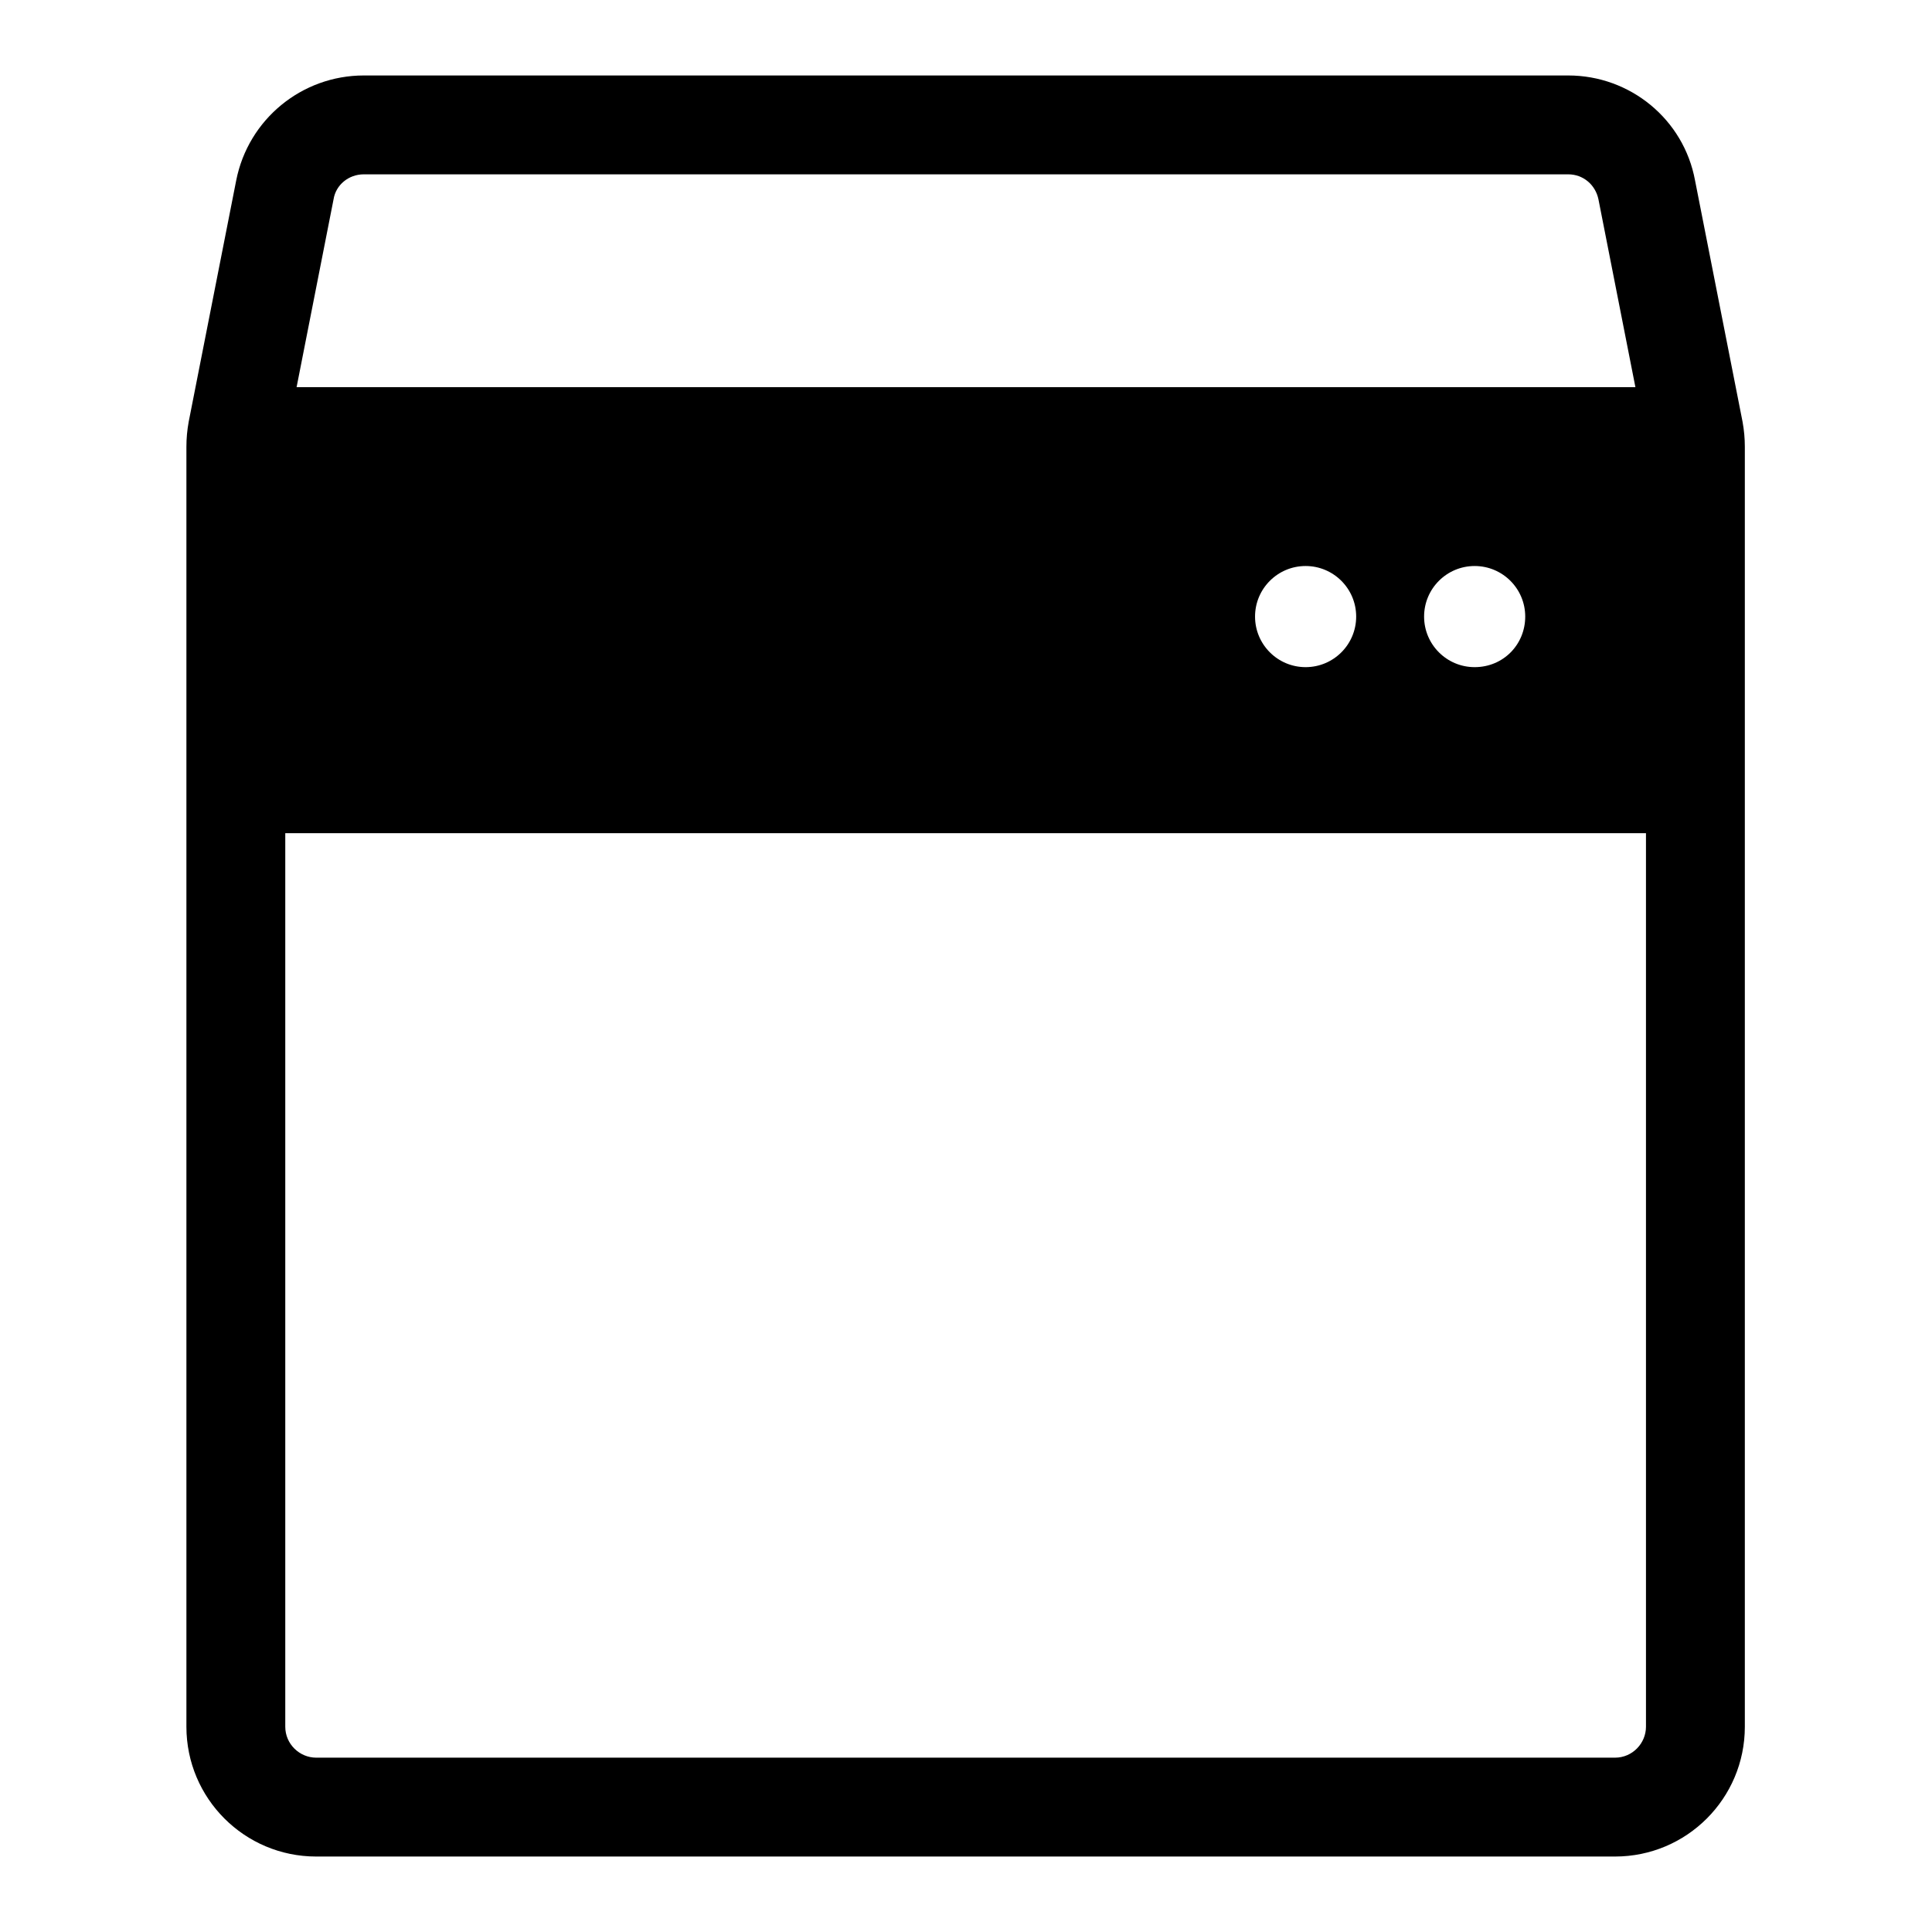
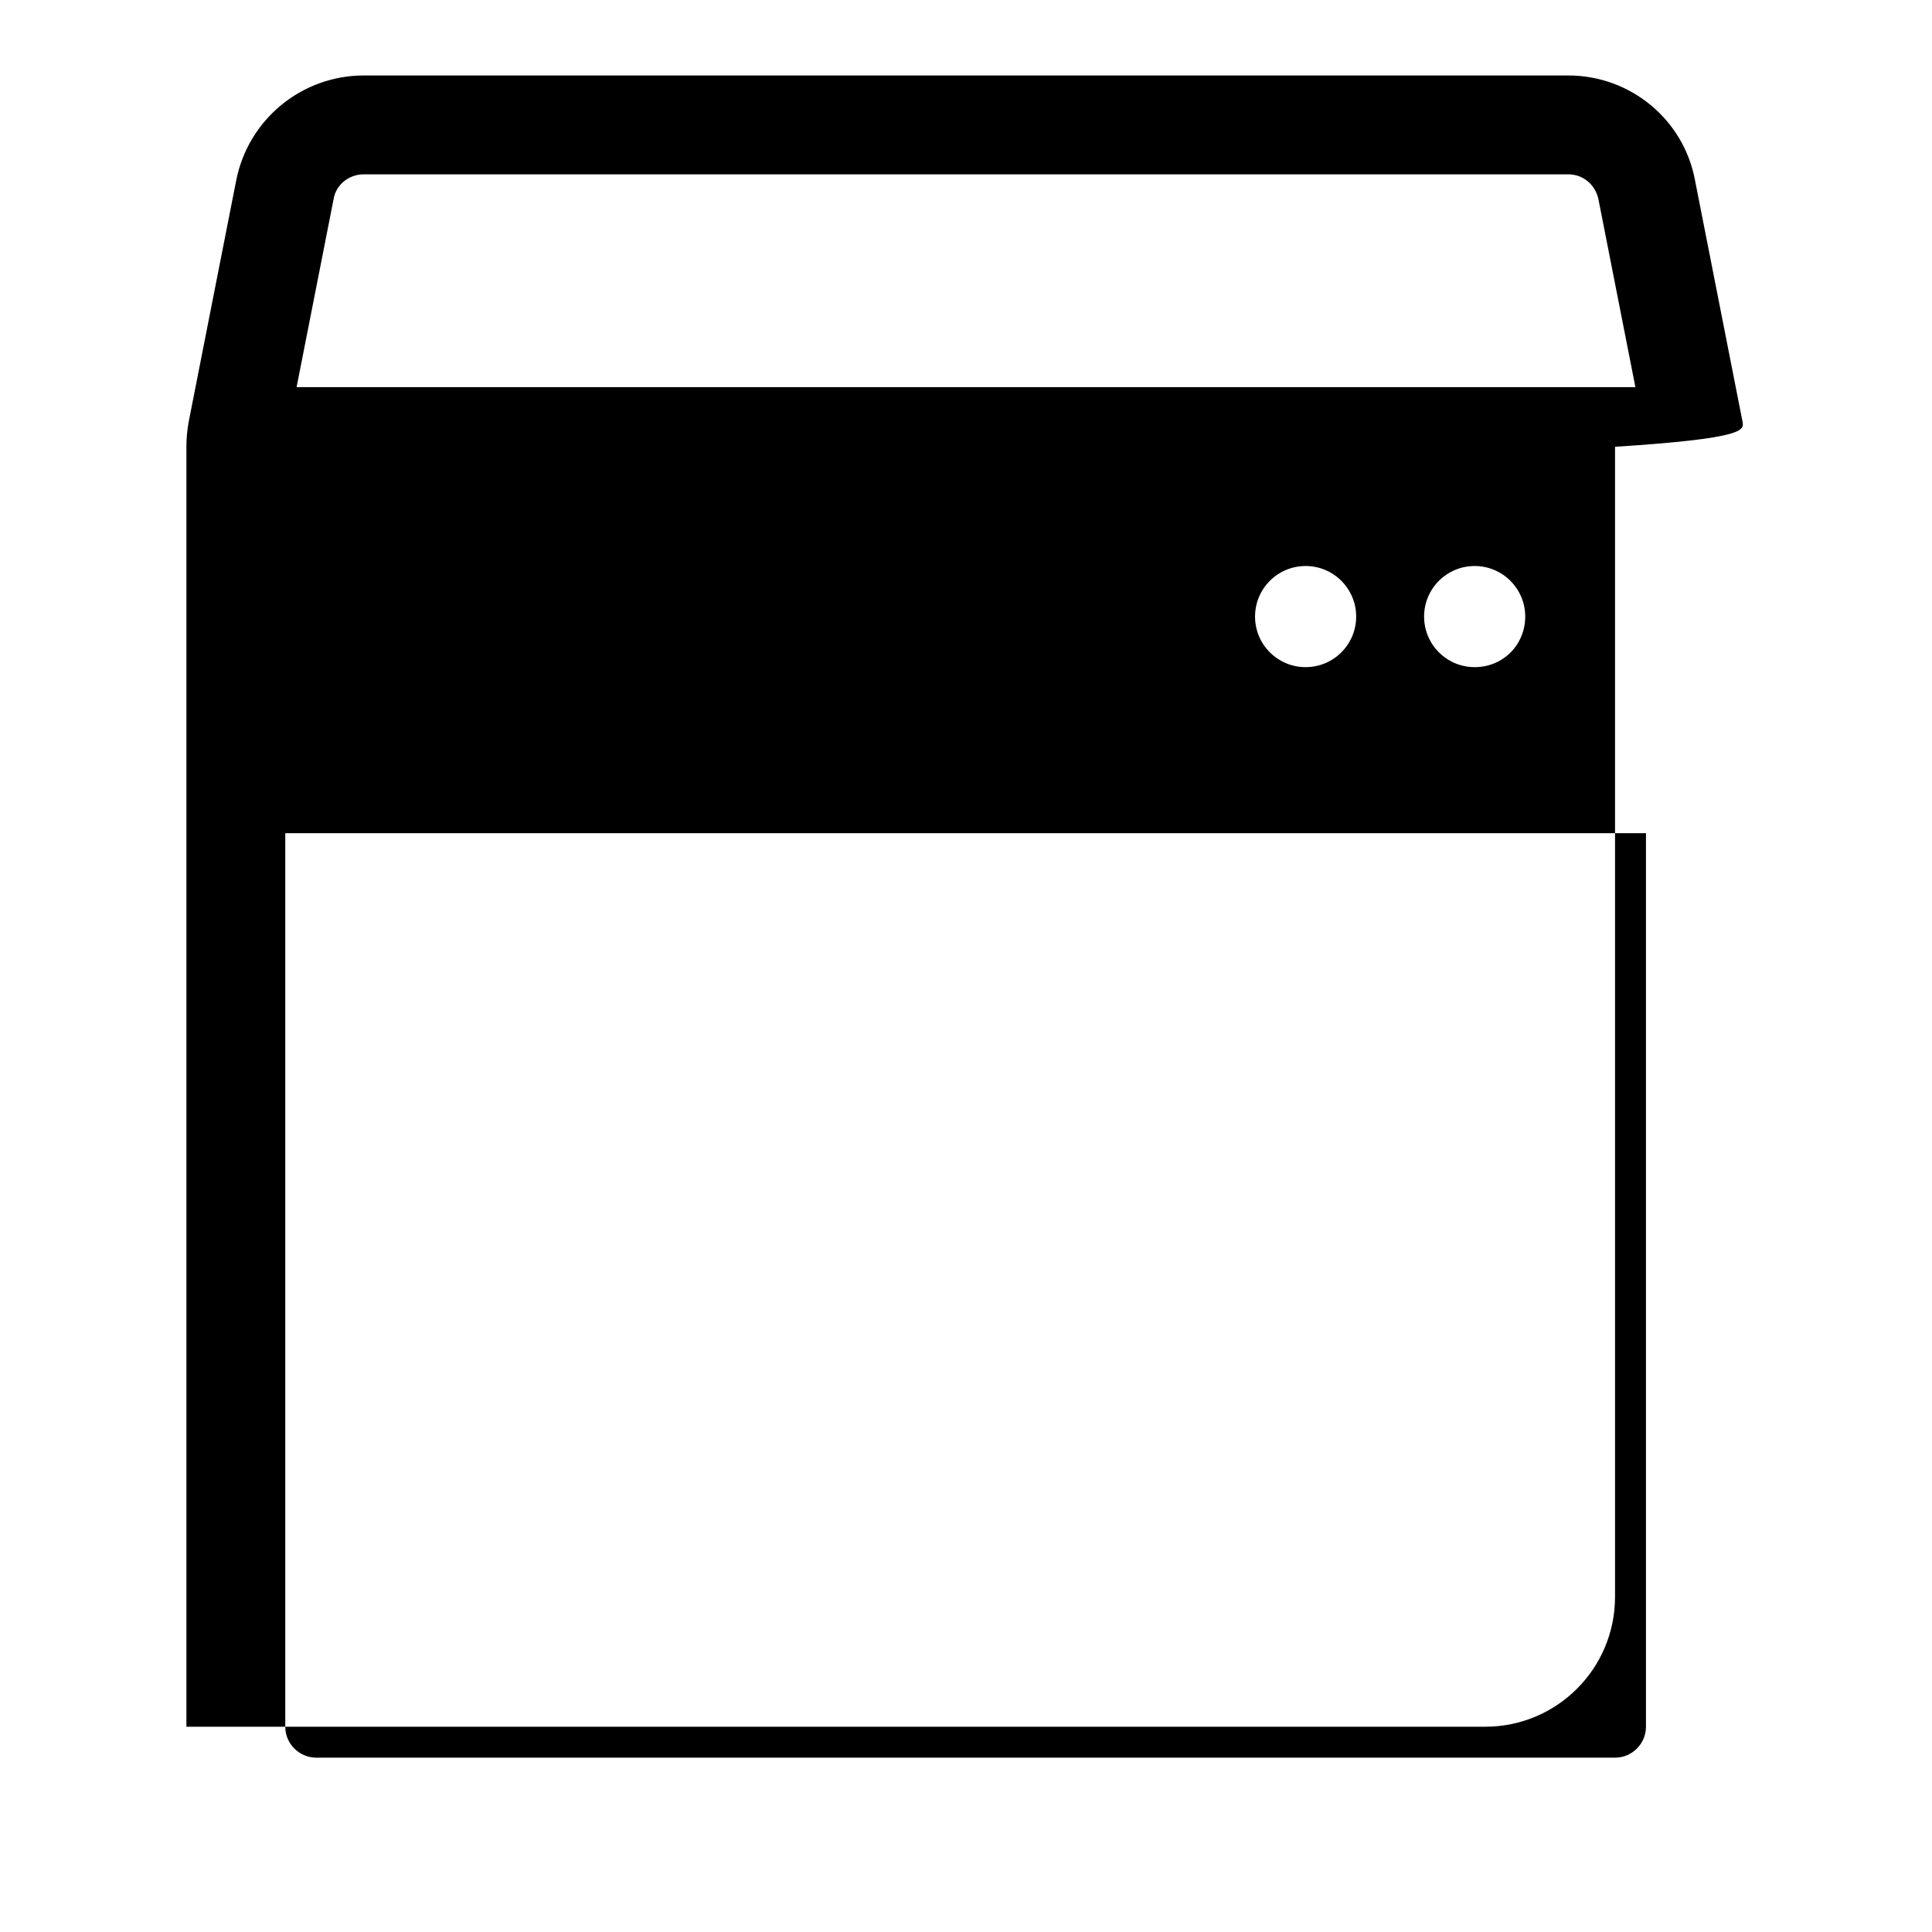
<svg xmlns="http://www.w3.org/2000/svg" version="1.1" x="0px" y="0px" viewBox="0 0 256 256" enable-background="new 0 0 256 256" xml:space="preserve">
  <g>
    <g>
-       <path fill="#000000" d="M230.9,55.9l-6.3-32C223.1,15.8,216,10,207.8,10H48.2c-8.2,0-15.3,5.8-16.9,13.9l-6.3,32c-0.2,1.1-0.3,2.2-0.3,3.3v169.6c0,9.5,7.7,17.2,17.2,17.2h172.1c9.5,0,17.2-7.7,17.2-17.2V59.2C231.2,58.1,231.1,57,230.9,55.9z M166.3,81.7c0-3.7,3-6.7,6.7-6.7c3.7,0,6.7,3,6.7,6.7c0,3.7-3,6.7-6.7,6.7C169.3,88.4,166.3,85.4,166.3,81.7z M195.4,88.4c-3.7,0-6.7-3-6.7-6.7s3-6.7,6.7-6.7s6.7,3,6.7,6.7S199.2,88.4,195.4,88.4z M48.2,23.1h159.6c2,0,3.6,1.4,4,3.3l4.9,24.9H39.3l4.9-24.9C44.5,24.5,46.2,23.1,48.2,23.1z M214,232.9H41.9c-2.2,0-4.1-1.8-4.1-4.1V110.4h180.3v118.4C218.1,231,216.3,232.9,214,232.9z" />
+       <path fill="#000000" d="M230.9,55.9l-6.3-32C223.1,15.8,216,10,207.8,10H48.2c-8.2,0-15.3,5.8-16.9,13.9l-6.3,32c-0.2,1.1-0.3,2.2-0.3,3.3v169.6h172.1c9.5,0,17.2-7.7,17.2-17.2V59.2C231.2,58.1,231.1,57,230.9,55.9z M166.3,81.7c0-3.7,3-6.7,6.7-6.7c3.7,0,6.7,3,6.7,6.7c0,3.7-3,6.7-6.7,6.7C169.3,88.4,166.3,85.4,166.3,81.7z M195.4,88.4c-3.7,0-6.7-3-6.7-6.7s3-6.7,6.7-6.7s6.7,3,6.7,6.7S199.2,88.4,195.4,88.4z M48.2,23.1h159.6c2,0,3.6,1.4,4,3.3l4.9,24.9H39.3l4.9-24.9C44.5,24.5,46.2,23.1,48.2,23.1z M214,232.9H41.9c-2.2,0-4.1-1.8-4.1-4.1V110.4h180.3v118.4C218.1,231,216.3,232.9,214,232.9z" />
    </g>
  </g>
</svg>